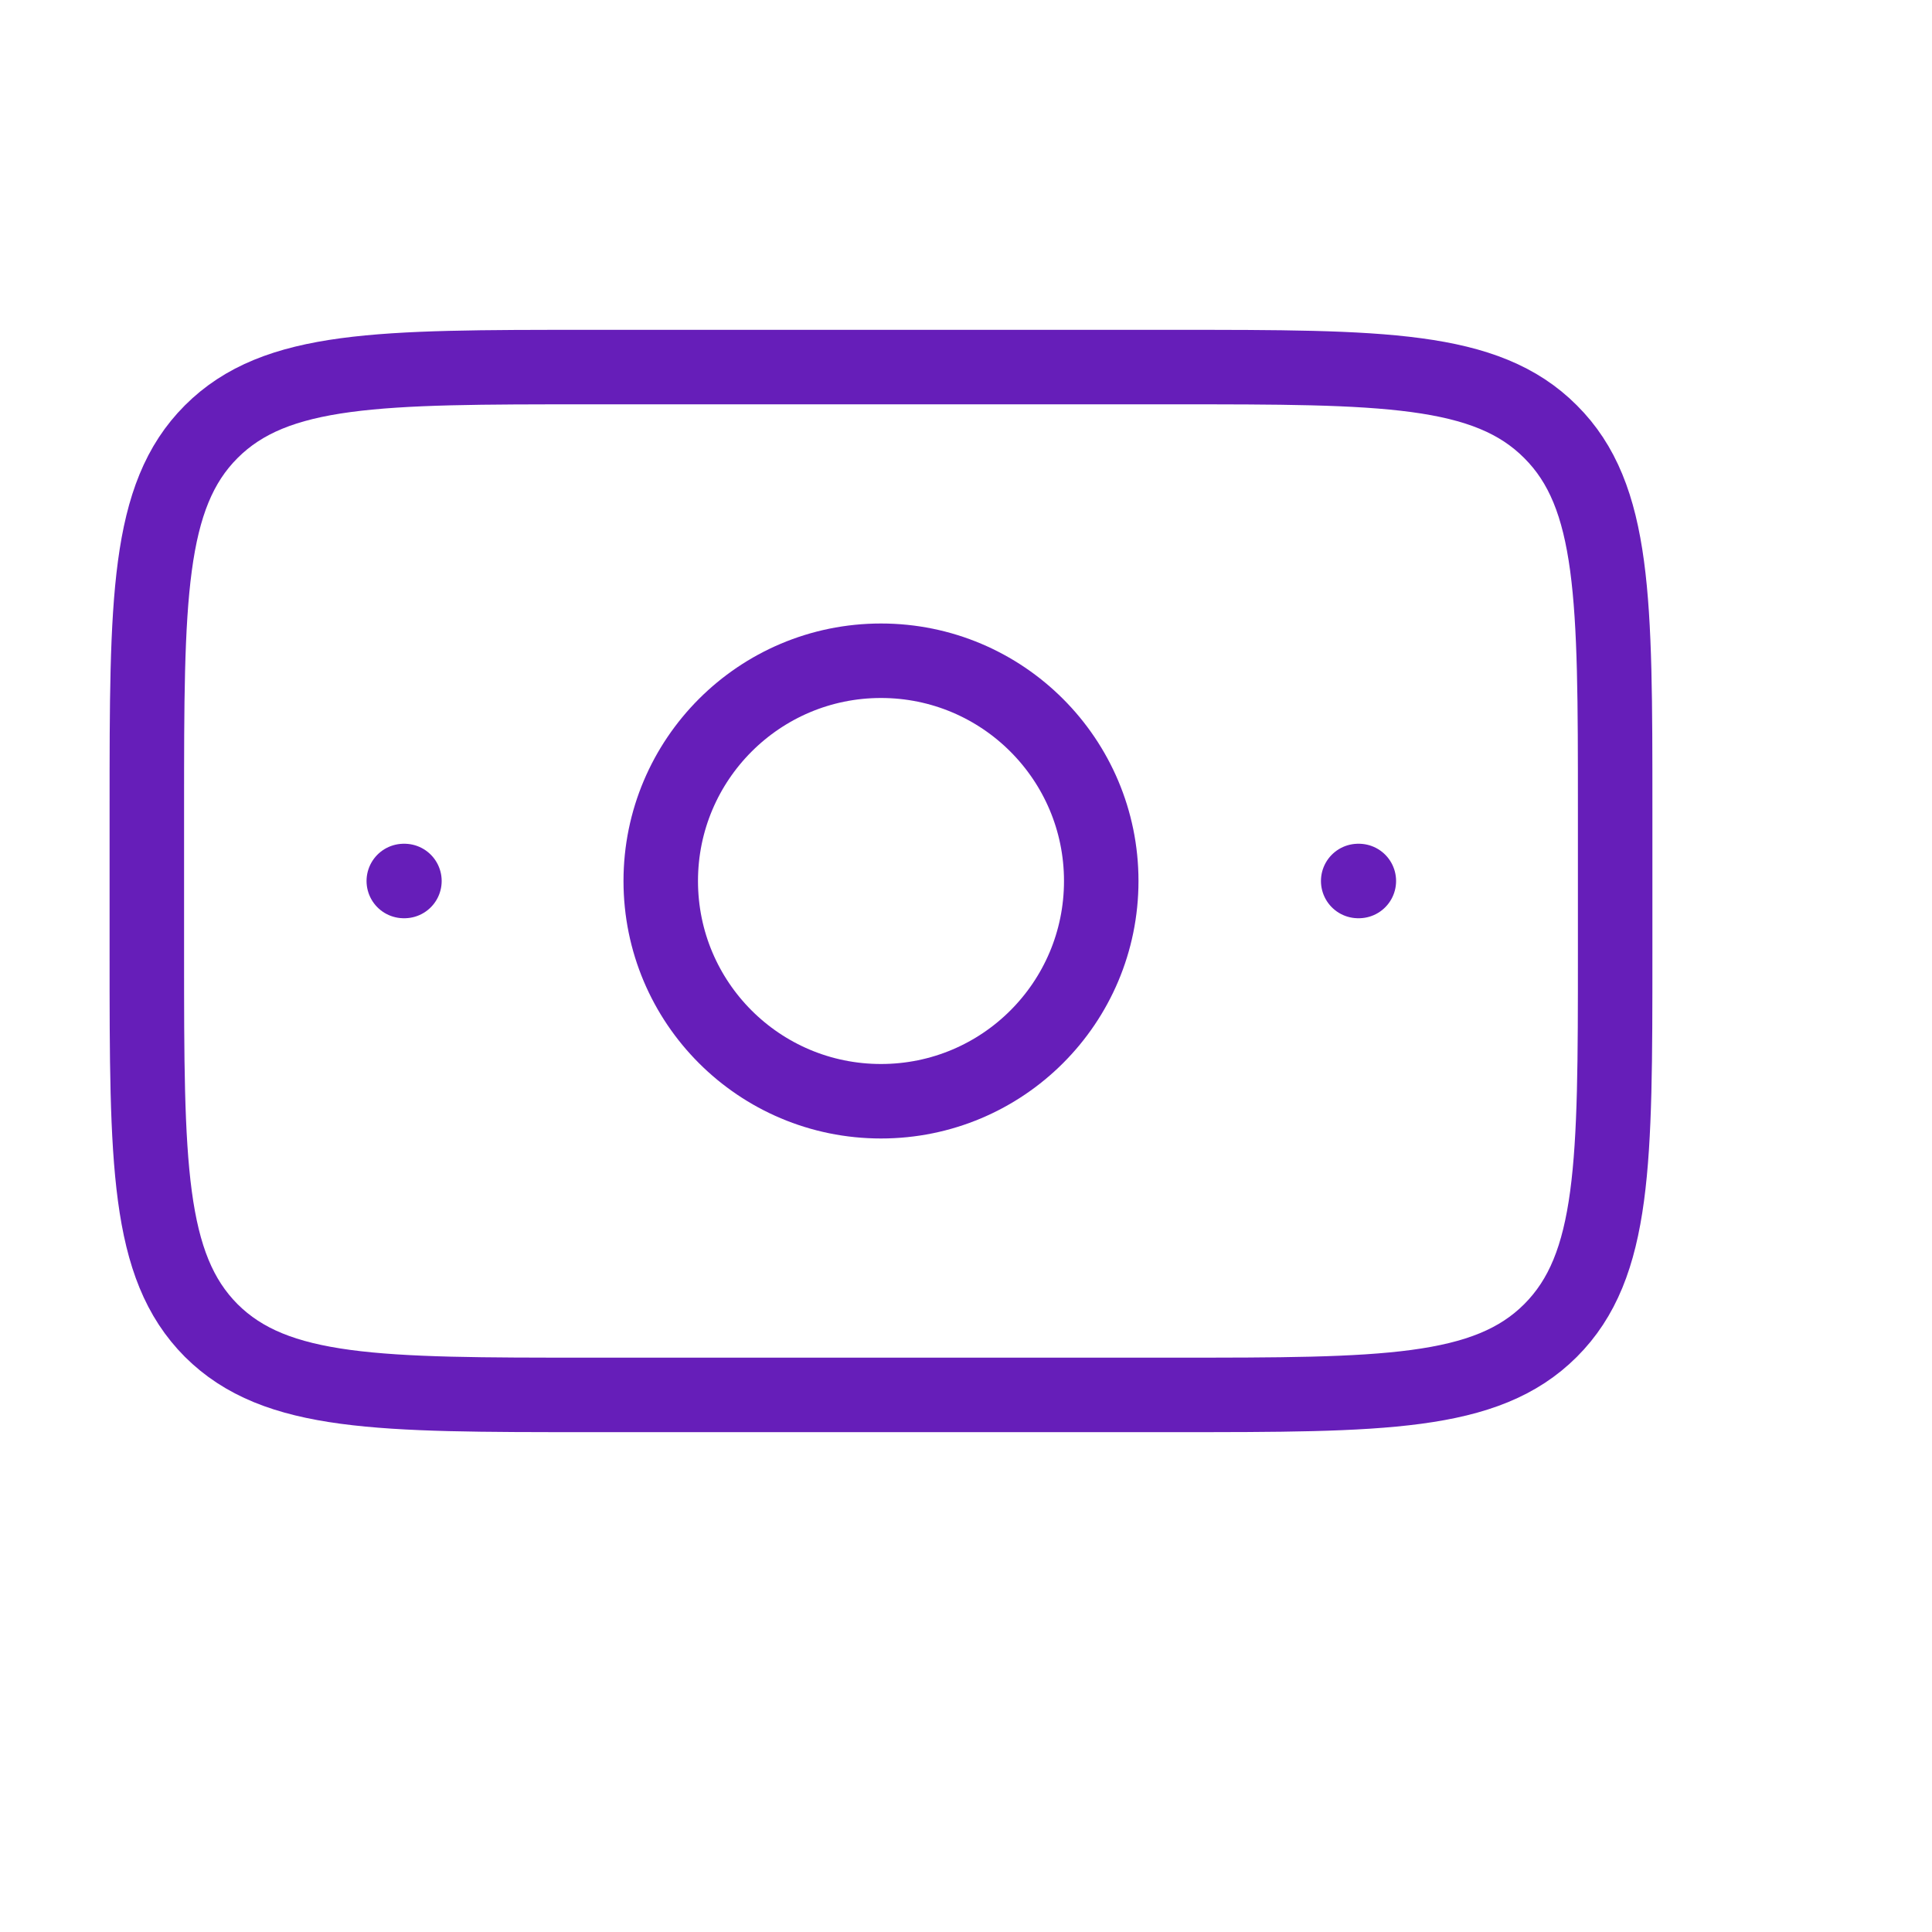
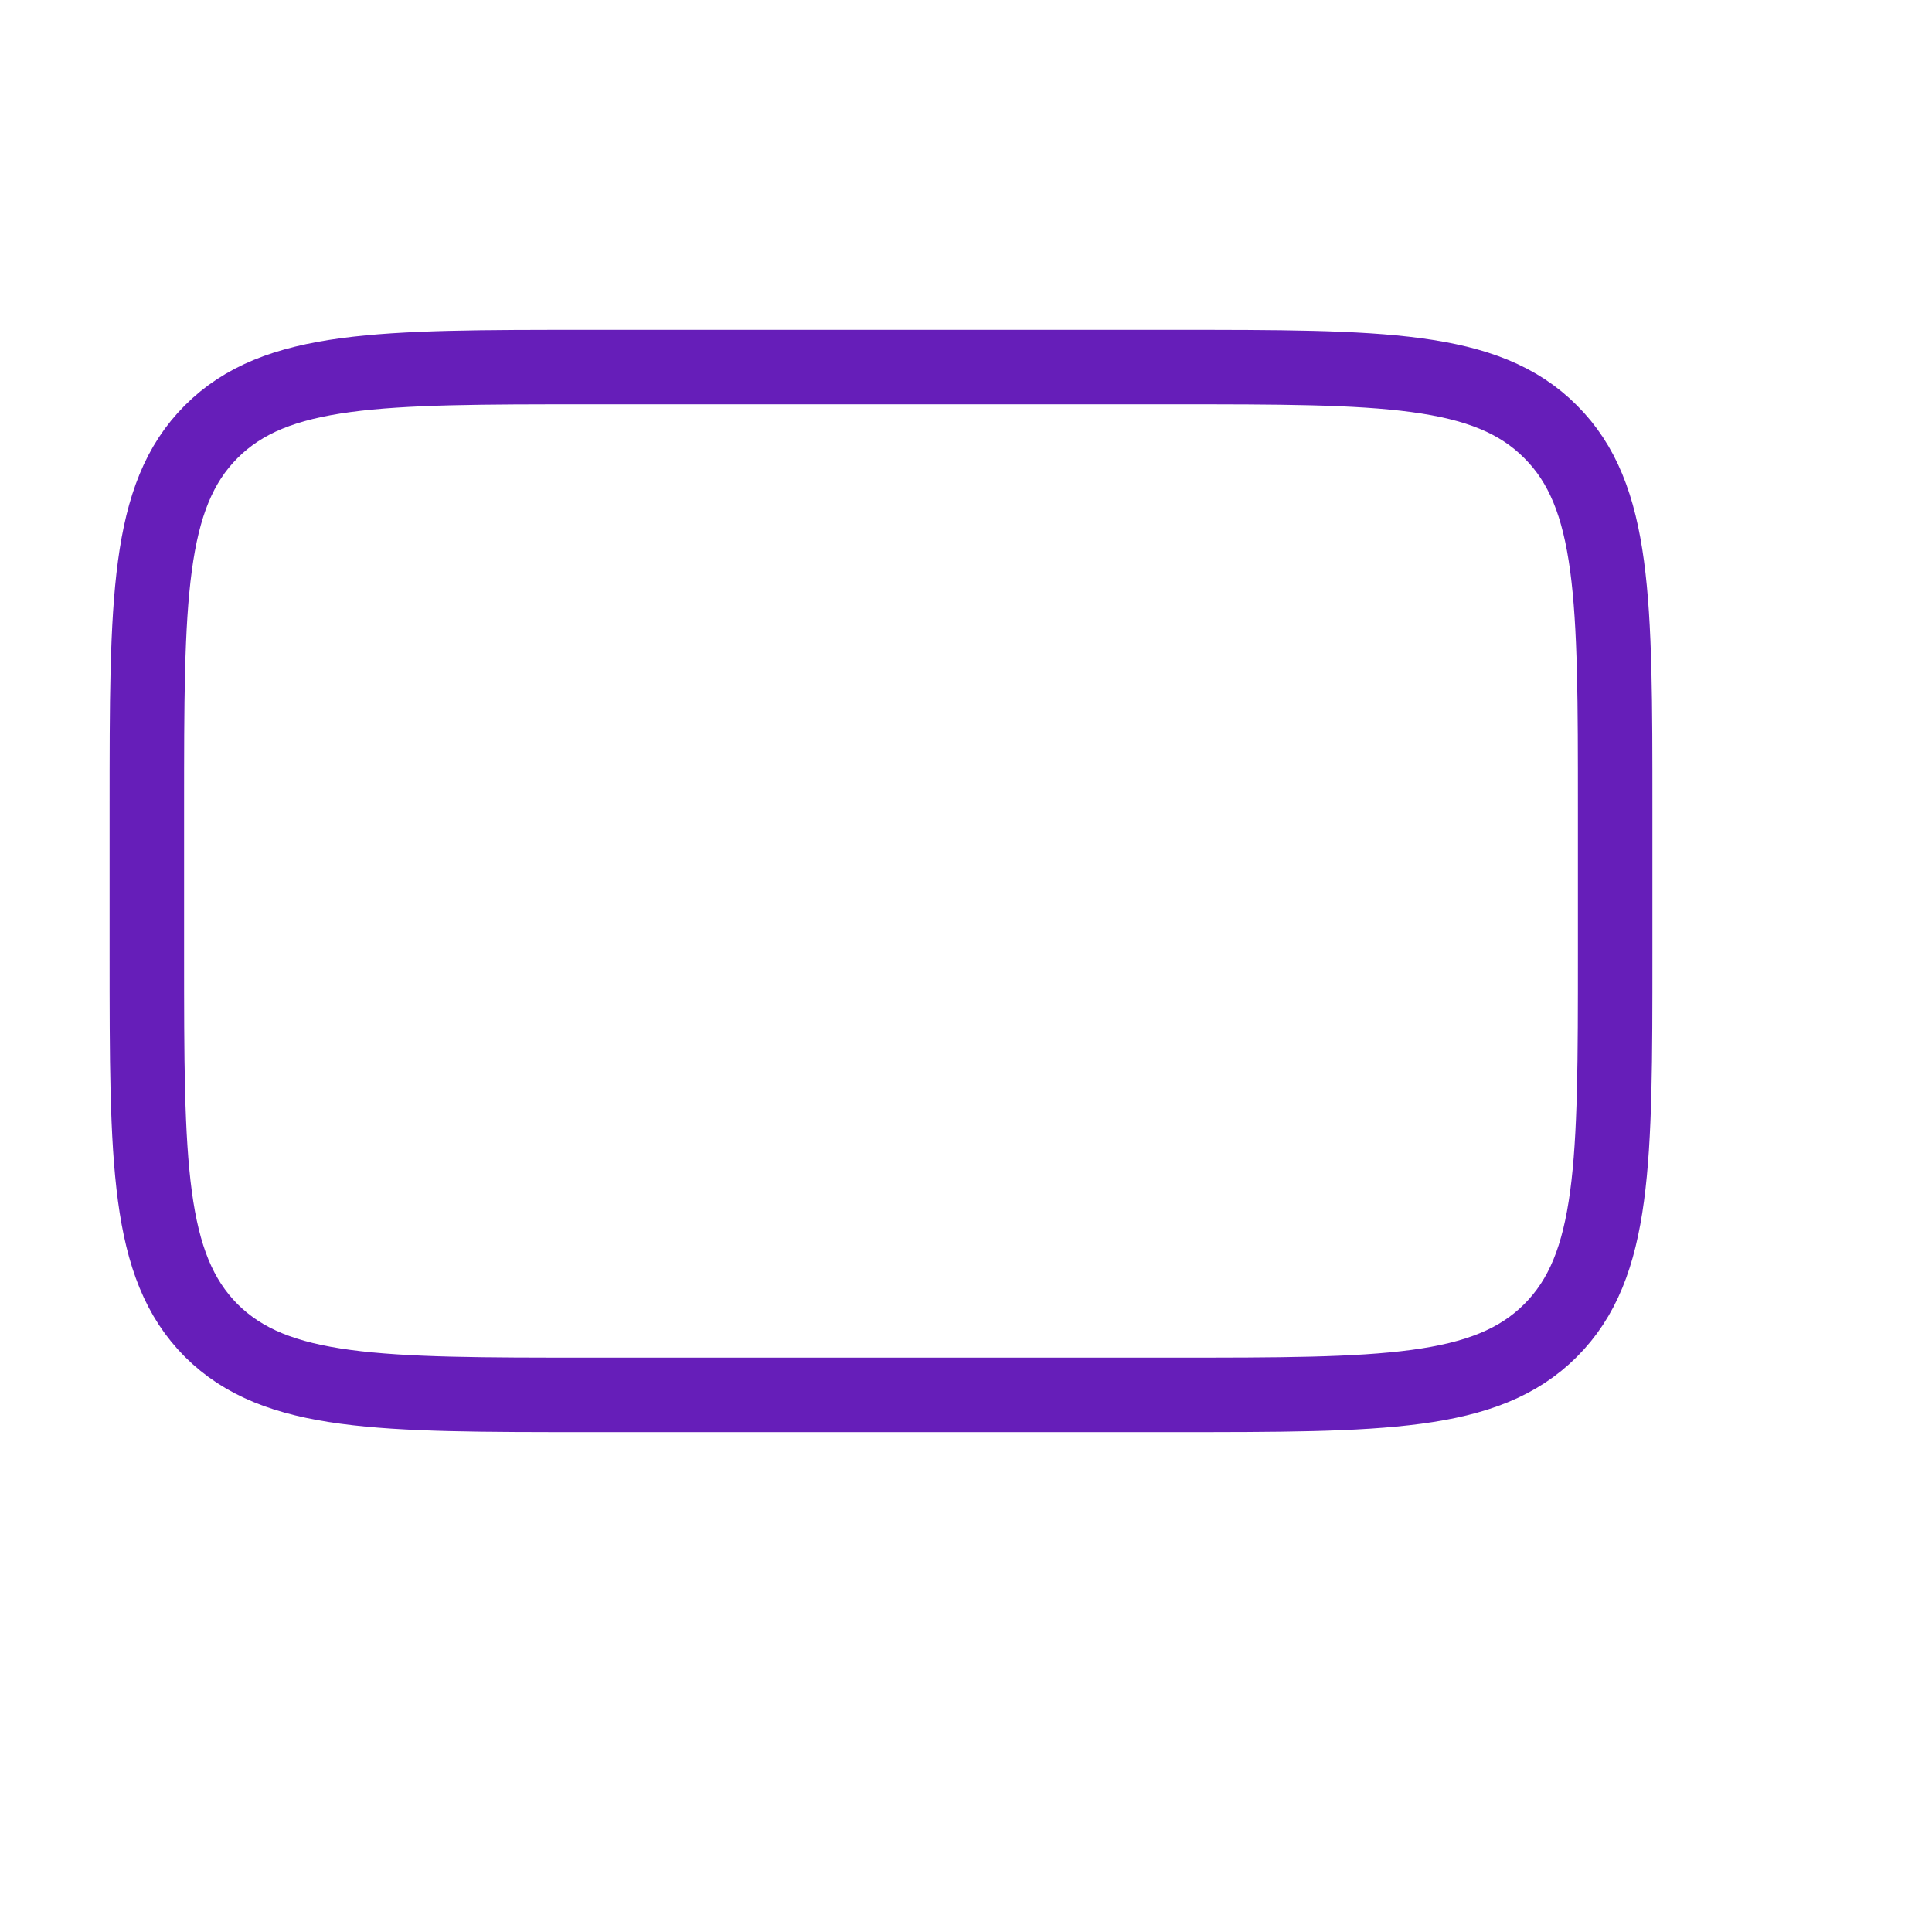
<svg xmlns="http://www.w3.org/2000/svg" fill="none" height="100%" overflow="visible" preserveAspectRatio="none" style="display: block;" viewBox="0 0 9 9" width="100%">
  <g id="money-02-stroke-rounded 1">
    <path d="M5.472 1.71H2.736C1.768 1.71 1.285 1.71 0.984 2.011C0.684 2.311 0.684 2.795 0.684 3.762V4.446C0.684 5.414 0.684 5.897 0.984 6.198C1.285 6.498 1.768 6.498 2.736 6.498H5.472C6.439 6.498 6.923 6.498 7.223 6.198C7.524 5.897 7.524 5.414 7.524 4.446V3.762C7.524 2.795 7.524 2.311 7.223 2.011C6.923 1.71 6.439 1.71 5.472 1.71Z" id="Vector" stroke="#661EB9" stroke-linecap="round" stroke-linejoin="round" stroke-width="0.347" />
-     <path d="M6.327 4.104H6.33" id="Vector_2" stroke="#661EB9" stroke-linecap="round" stroke-linejoin="round" stroke-width="0.347" />
-     <path d="M1.881 4.104H1.884" id="Vector_3" stroke="#661EB9" stroke-linecap="round" stroke-linejoin="round" stroke-width="0.347" />
-     <path d="M5.13 4.104C5.13 4.671 4.671 5.13 4.104 5.13C3.537 5.13 3.078 4.671 3.078 4.104C3.078 3.538 3.537 3.078 4.104 3.078C4.671 3.078 5.13 3.538 5.13 4.104Z" id="Vector_4" stroke="#661EB9" stroke-linecap="round" stroke-linejoin="round" stroke-width="0.347" />
  </g>
</svg>